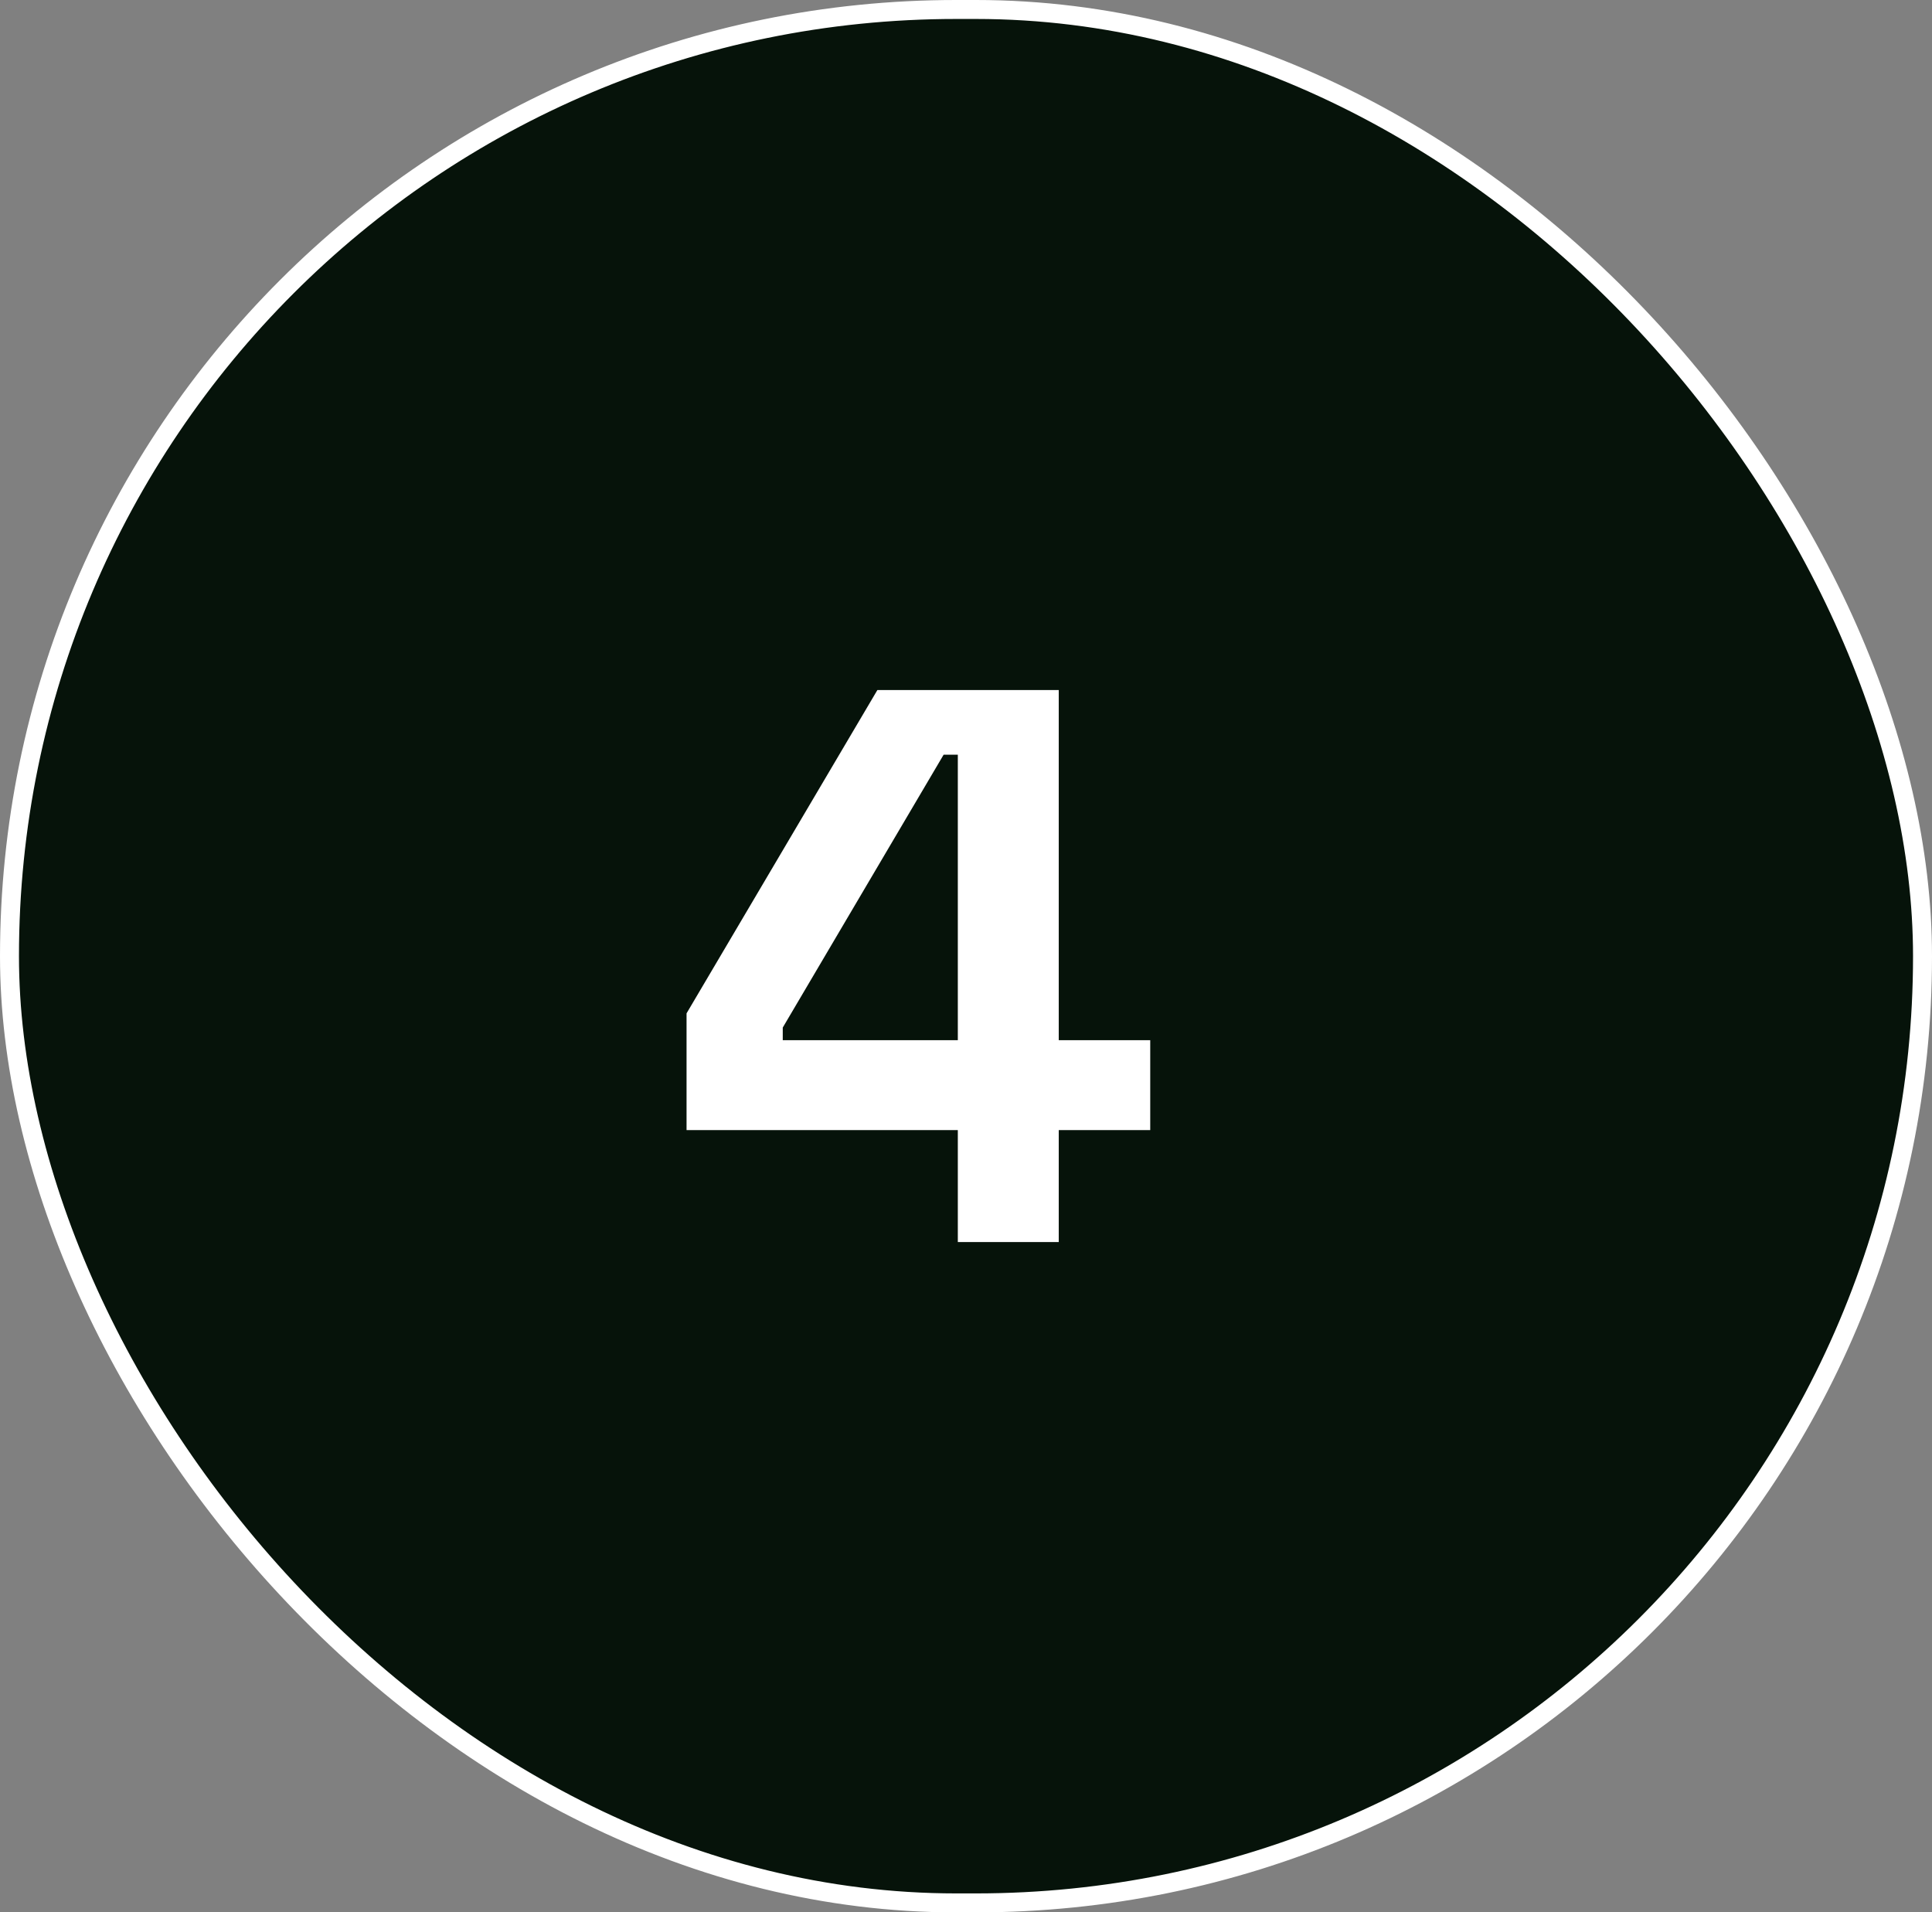
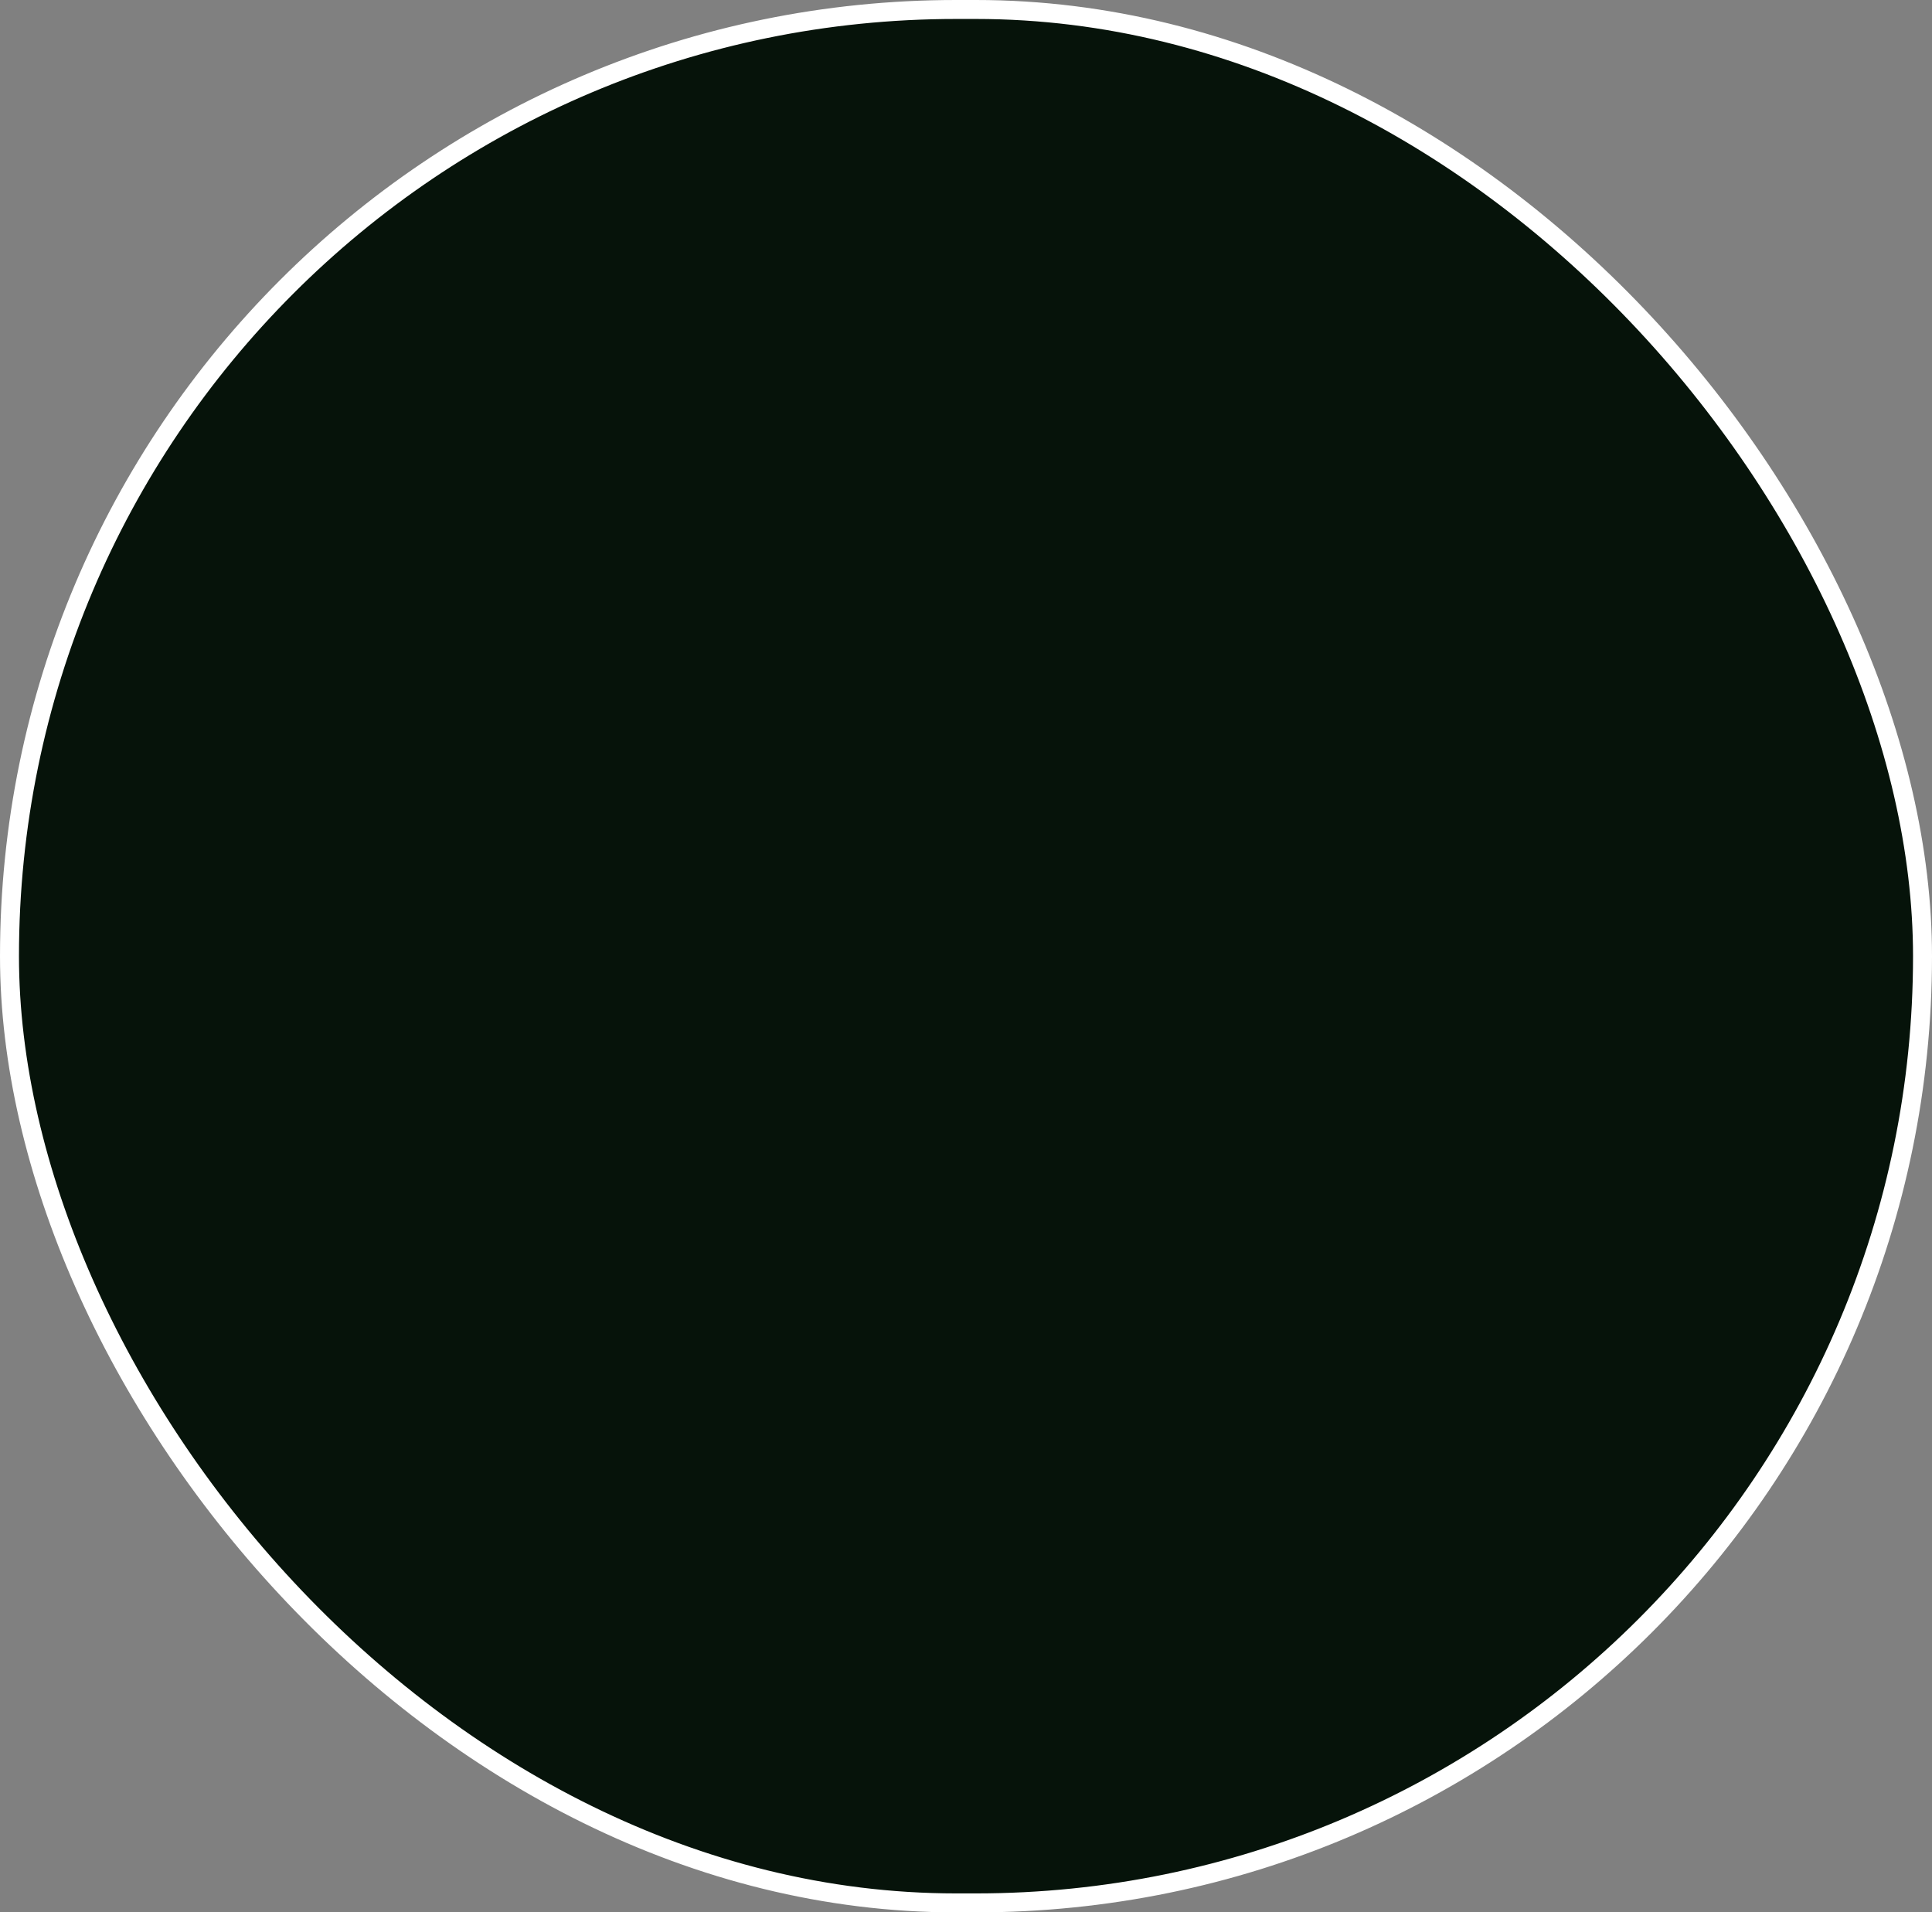
<svg xmlns="http://www.w3.org/2000/svg" width="98" height="97" viewBox="0 0 98 97" fill="none">
  <rect x="0" y="0" width="98" height="97" fill="#808080" stroke="none" />
  <rect x="0.481" y="0.481" width="97.038" height="96.038" rx="48.019" fill="#06130A" />
  <rect x="0.481" y="0.481" width="97.038" height="96.038" rx="48.019" stroke="white" stroke-width="0.962" />
-   <path d="M48.585 63L48.585 57.32H34.825V51.4L44.505 35H53.705V52.76H58.345V57.32H53.705V63H48.585ZM39.705 52.76H48.585V38.28H47.865L39.705 52.12V52.76Z" fill="white" />
</svg>